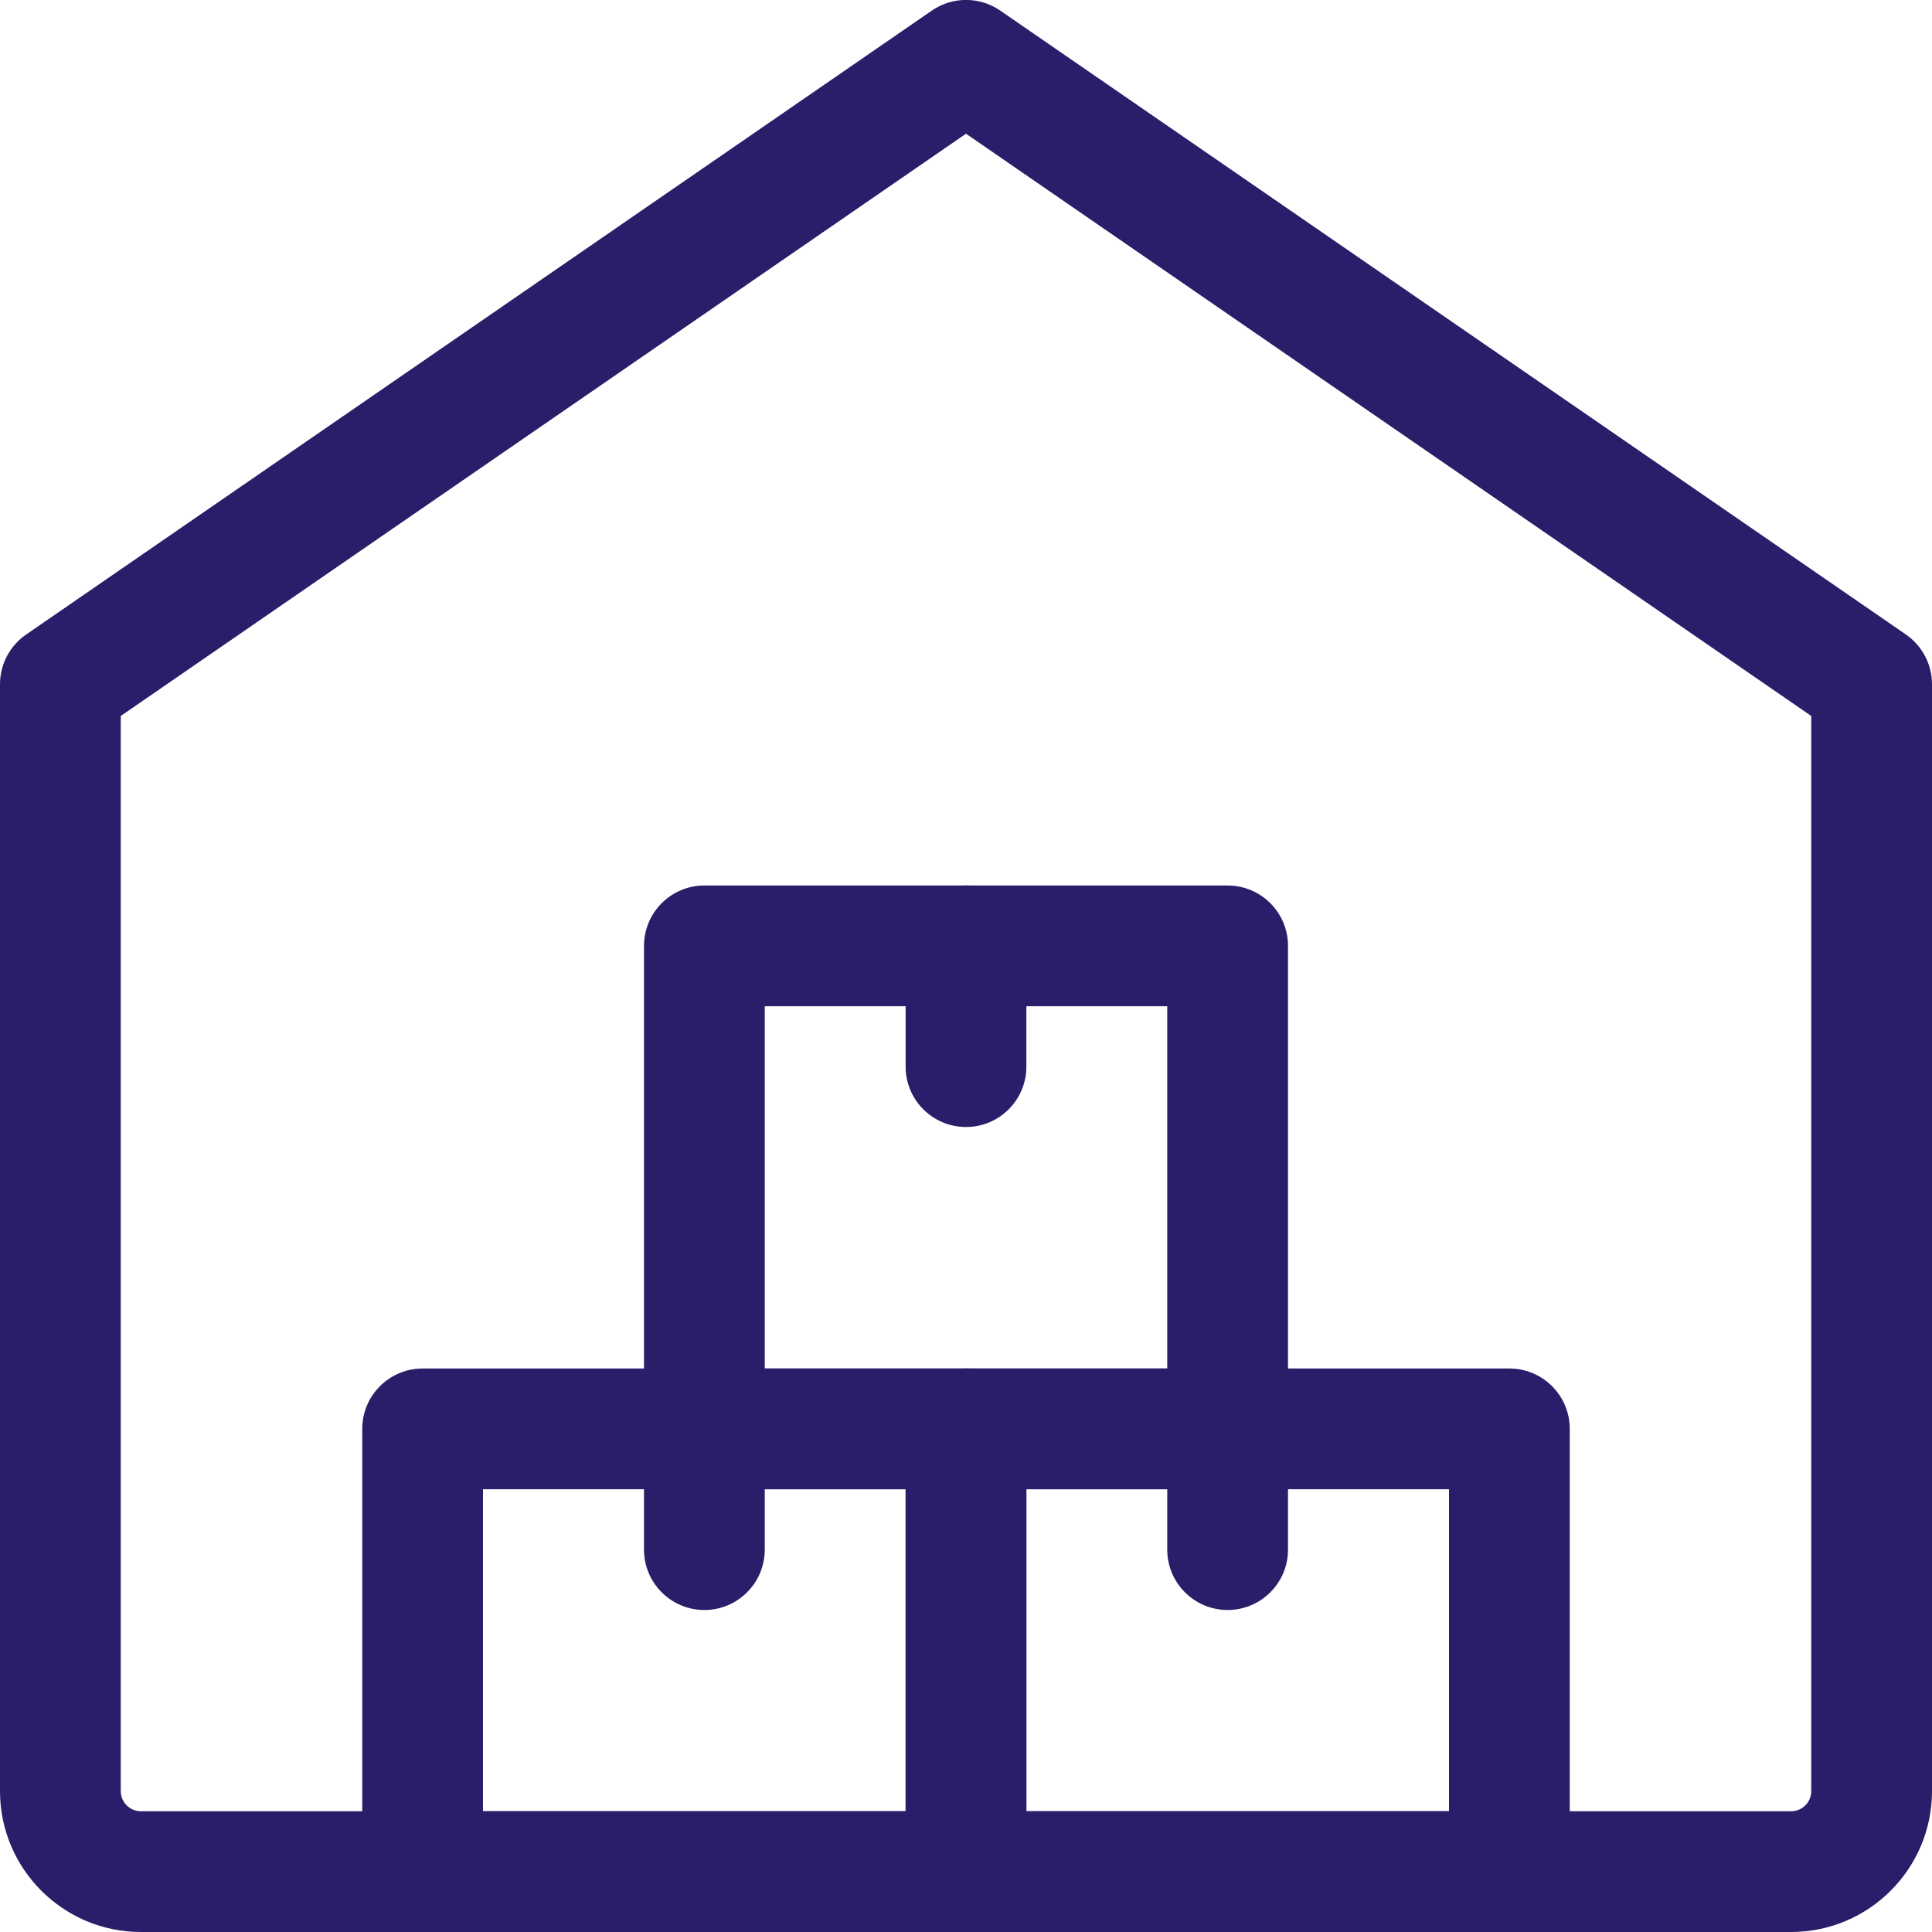
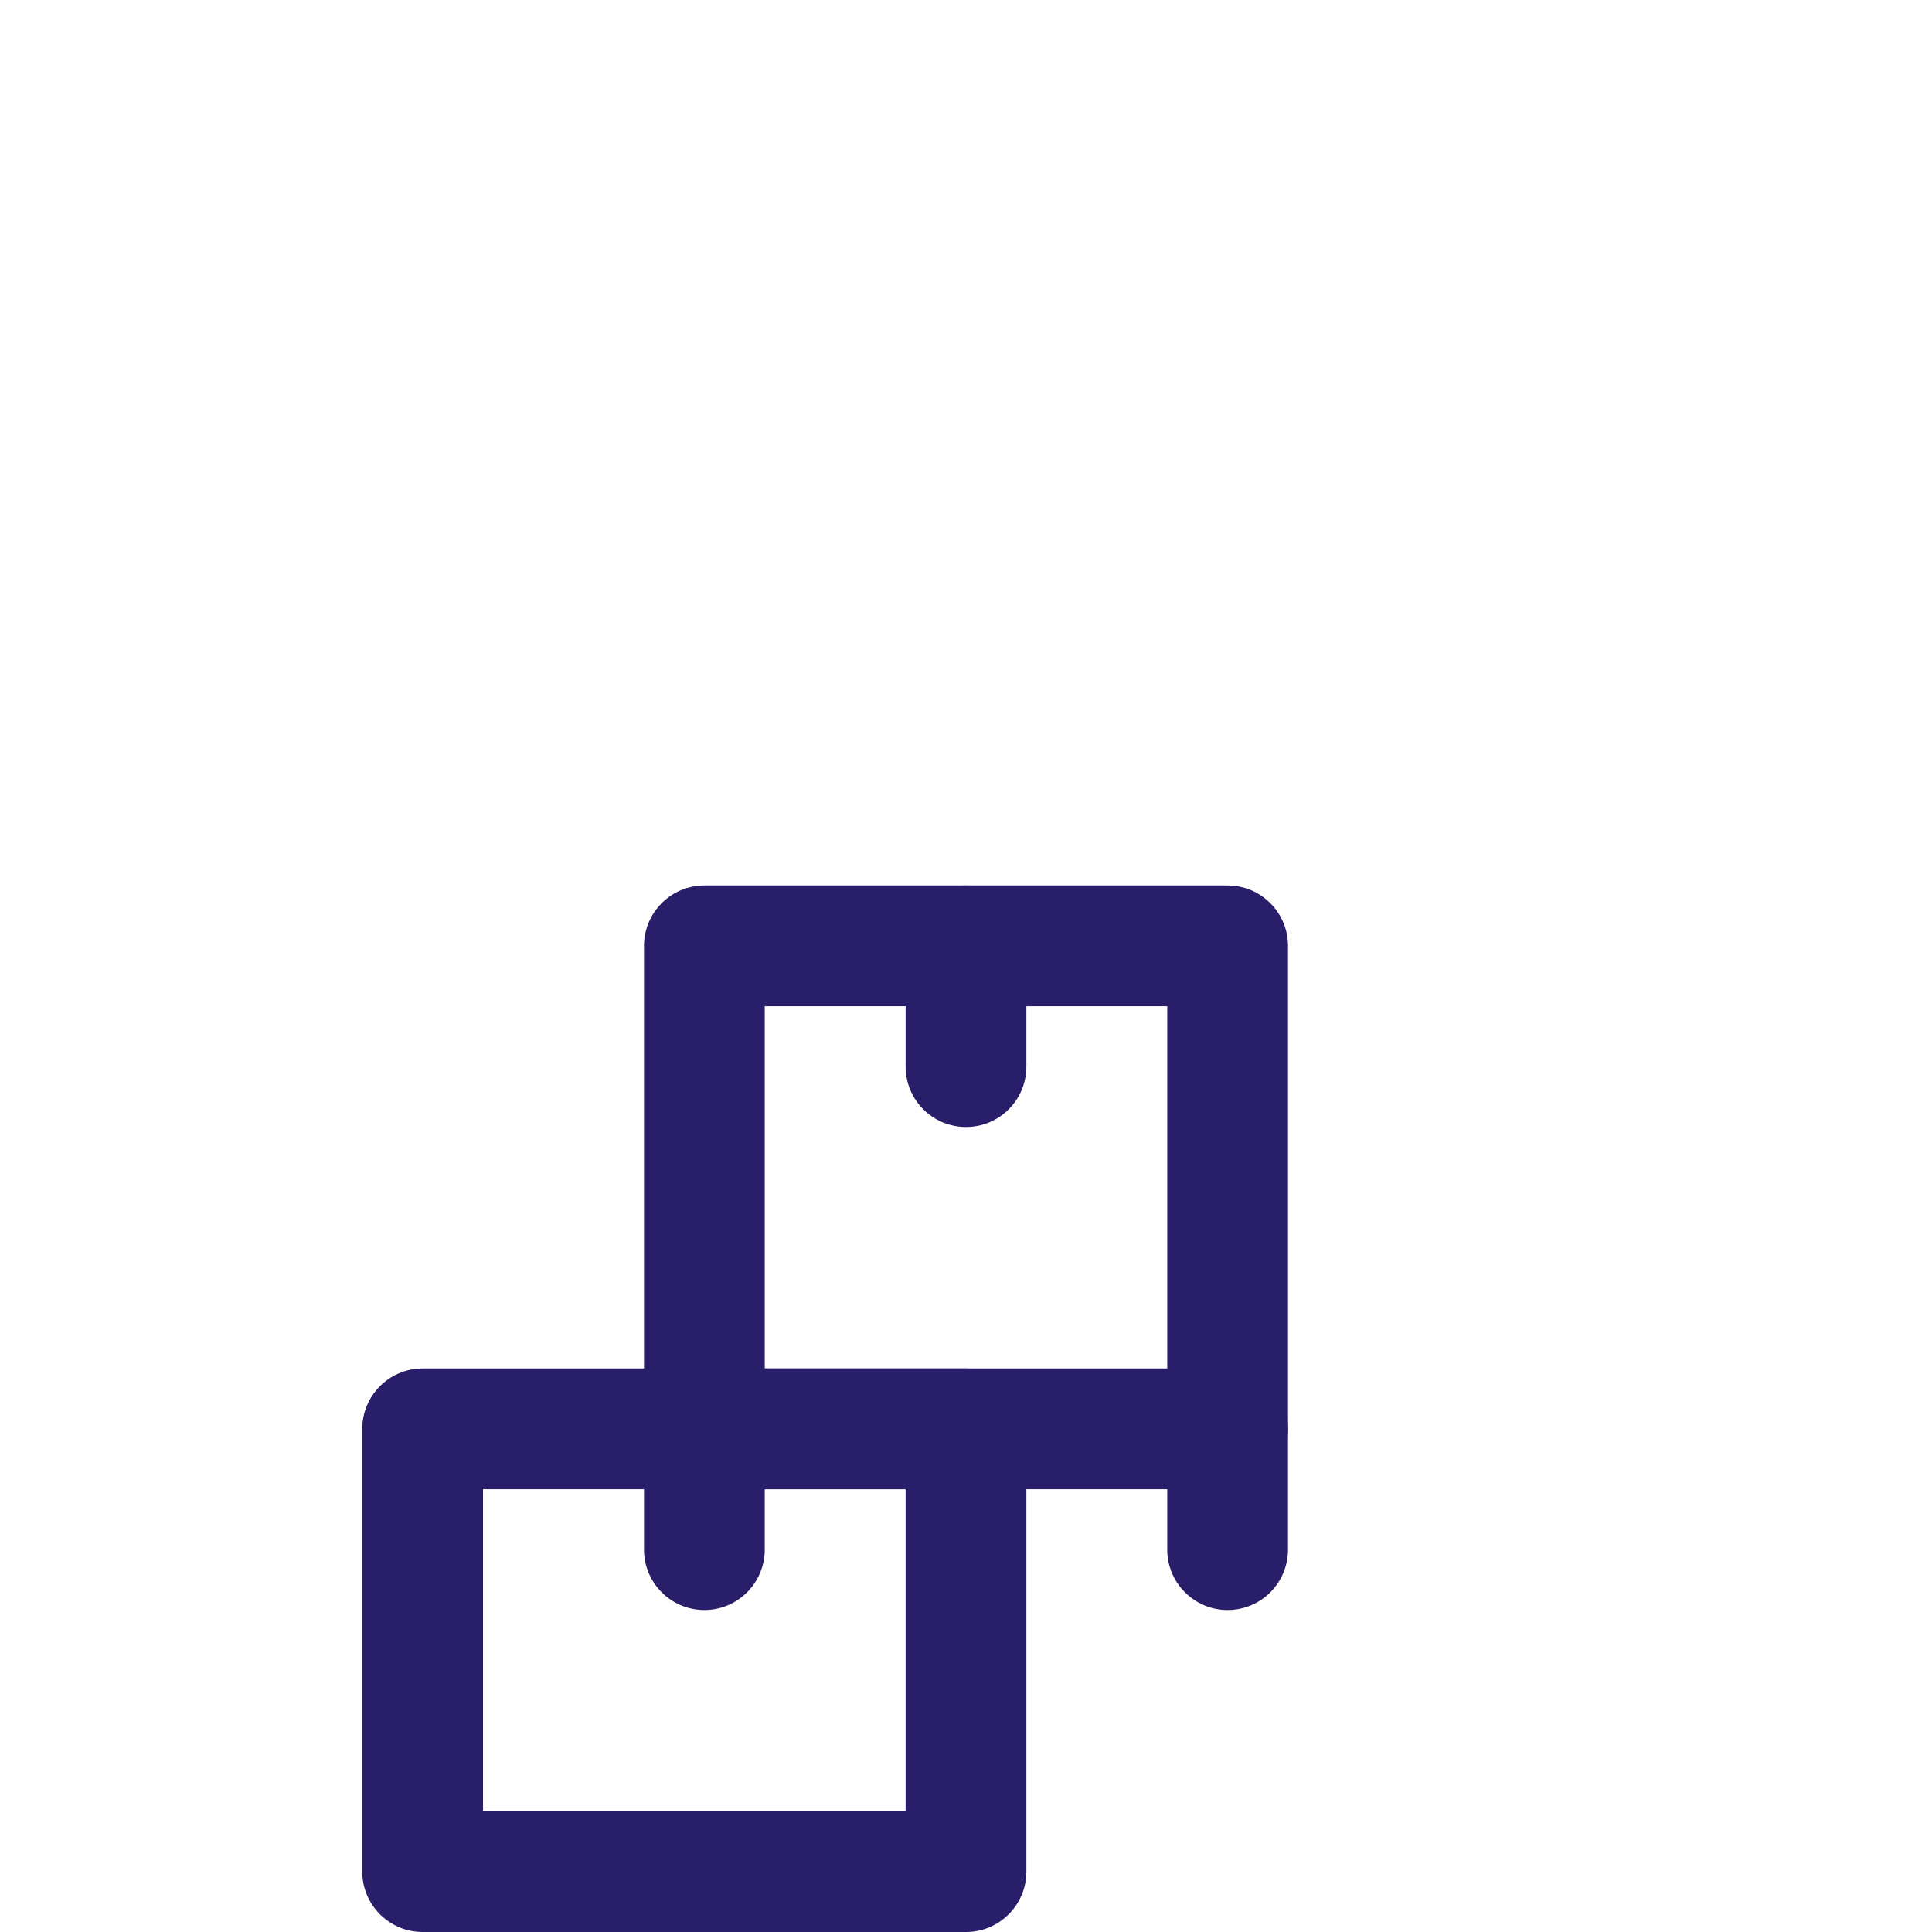
<svg xmlns="http://www.w3.org/2000/svg" version="1.1" width="512" height="512" x="0" y="0" viewBox="0 0 24 24" style="enable-background:new 0 0 512 512" xml:space="preserve" class="">
  <g>
-     <path d="m18.75 24h-6.75c-.414 0-.75-.336-.75-.75v-5.5c0-.414.336-.75.75-.75h6.75c.414 0 .75.336.75.75v5.5c0 .414-.336.75-.75.75zm-6-1.5h5.25v-4h-5.25z" fill="#281e69" data-original="#000000" style="" class="" />
    <path d="m15.25 18.5h-6.5c-.414 0-.75-.336-.75-.75v-6c0-.414.336-.75.75-.75h6.5c.414 0 .75.336.75.75v6c0 .414-.336.75-.75.75zm-5.75-1.5h5v-4.5h-5z" fill="#281e69" data-original="#000000" style="" class="" />
    <path d="m12 24h-6.75c-.414 0-.75-.336-.75-.75v-5.5c0-.414.336-.75.75-.75h6.75c.414 0 .75.336.75.75v5.5c0 .414-.336.75-.75.75zm-6-1.5h5.25v-4h-5.25z" fill="#281e69" data-original="#000000" style="" class="" />
    <path d="m12 14c-.414 0-.75-.336-.75-.75v-1.5c0-.414.336-.75.75-.75s.75.336.75.75v1.5c0 .414-.336.75-.75.75z" fill="#281e69" data-original="#000000" style="" class="" />
    <path d="m8.75 20c-.414 0-.75-.336-.75-.75v-1.5c0-.414.336-.75.75-.75s.75.336.75.75v1.5c0 .414-.336.75-.75.75z" fill="#281e69" data-original="#000000" style="" class="" />
    <path d="m15.25 20c-.414 0-.75-.336-.75-.75v-1.5c0-.414.336-.75.75-.75s.75.336.75.75v1.5c0 .414-.336.75-.75.75z" fill="#281e69" data-original="#000000" style="" class="" />
-     <path d="m22.25 24h-20.5c-.965 0-1.75-.785-1.75-1.75v-13.75c0-.247.122-.478.325-.618l11.25-7.75c.256-.177.595-.177.851 0l11.25 7.75c.202.14.324.371.324.618v13.75c0 .965-.785 1.75-1.75 1.75zm-20.75-15.106v13.356c0 .138.112.25.25.25h20.5c.138 0 .25-.112.25-.25v-13.356l-10.5-7.233z" fill="#281e69" data-original="#000000" style="" class="" />
  </g>
</svg>